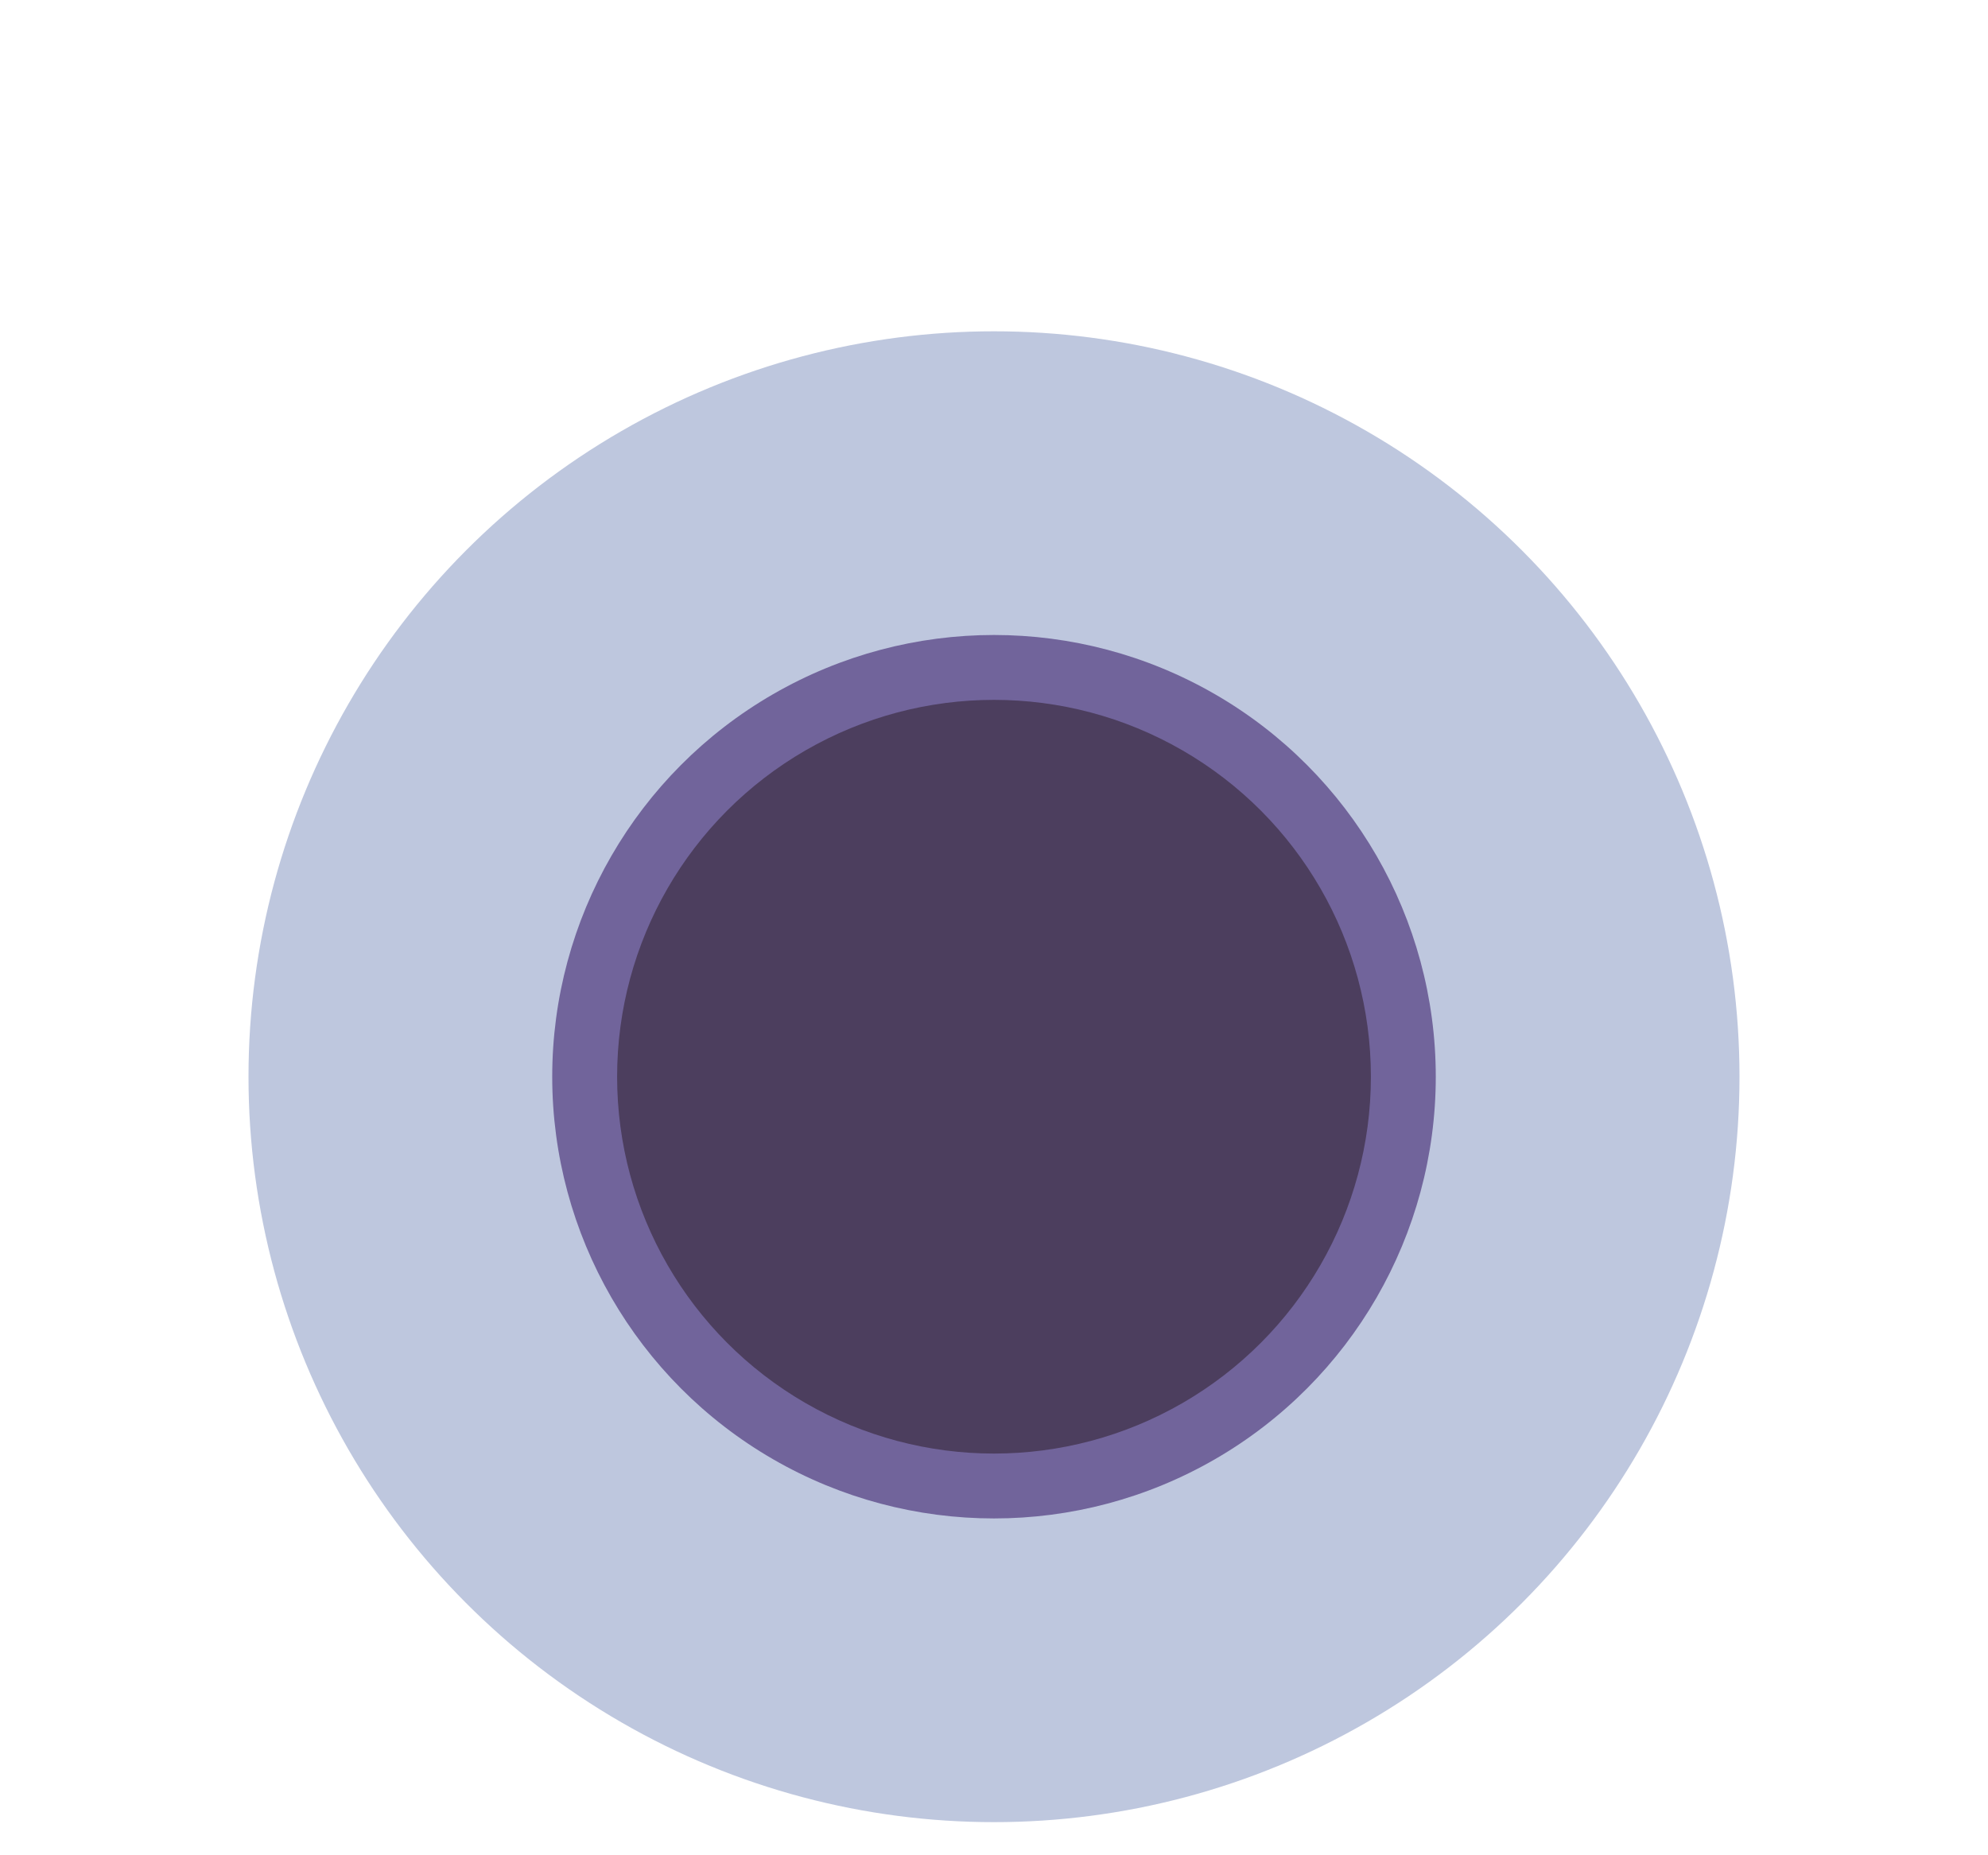
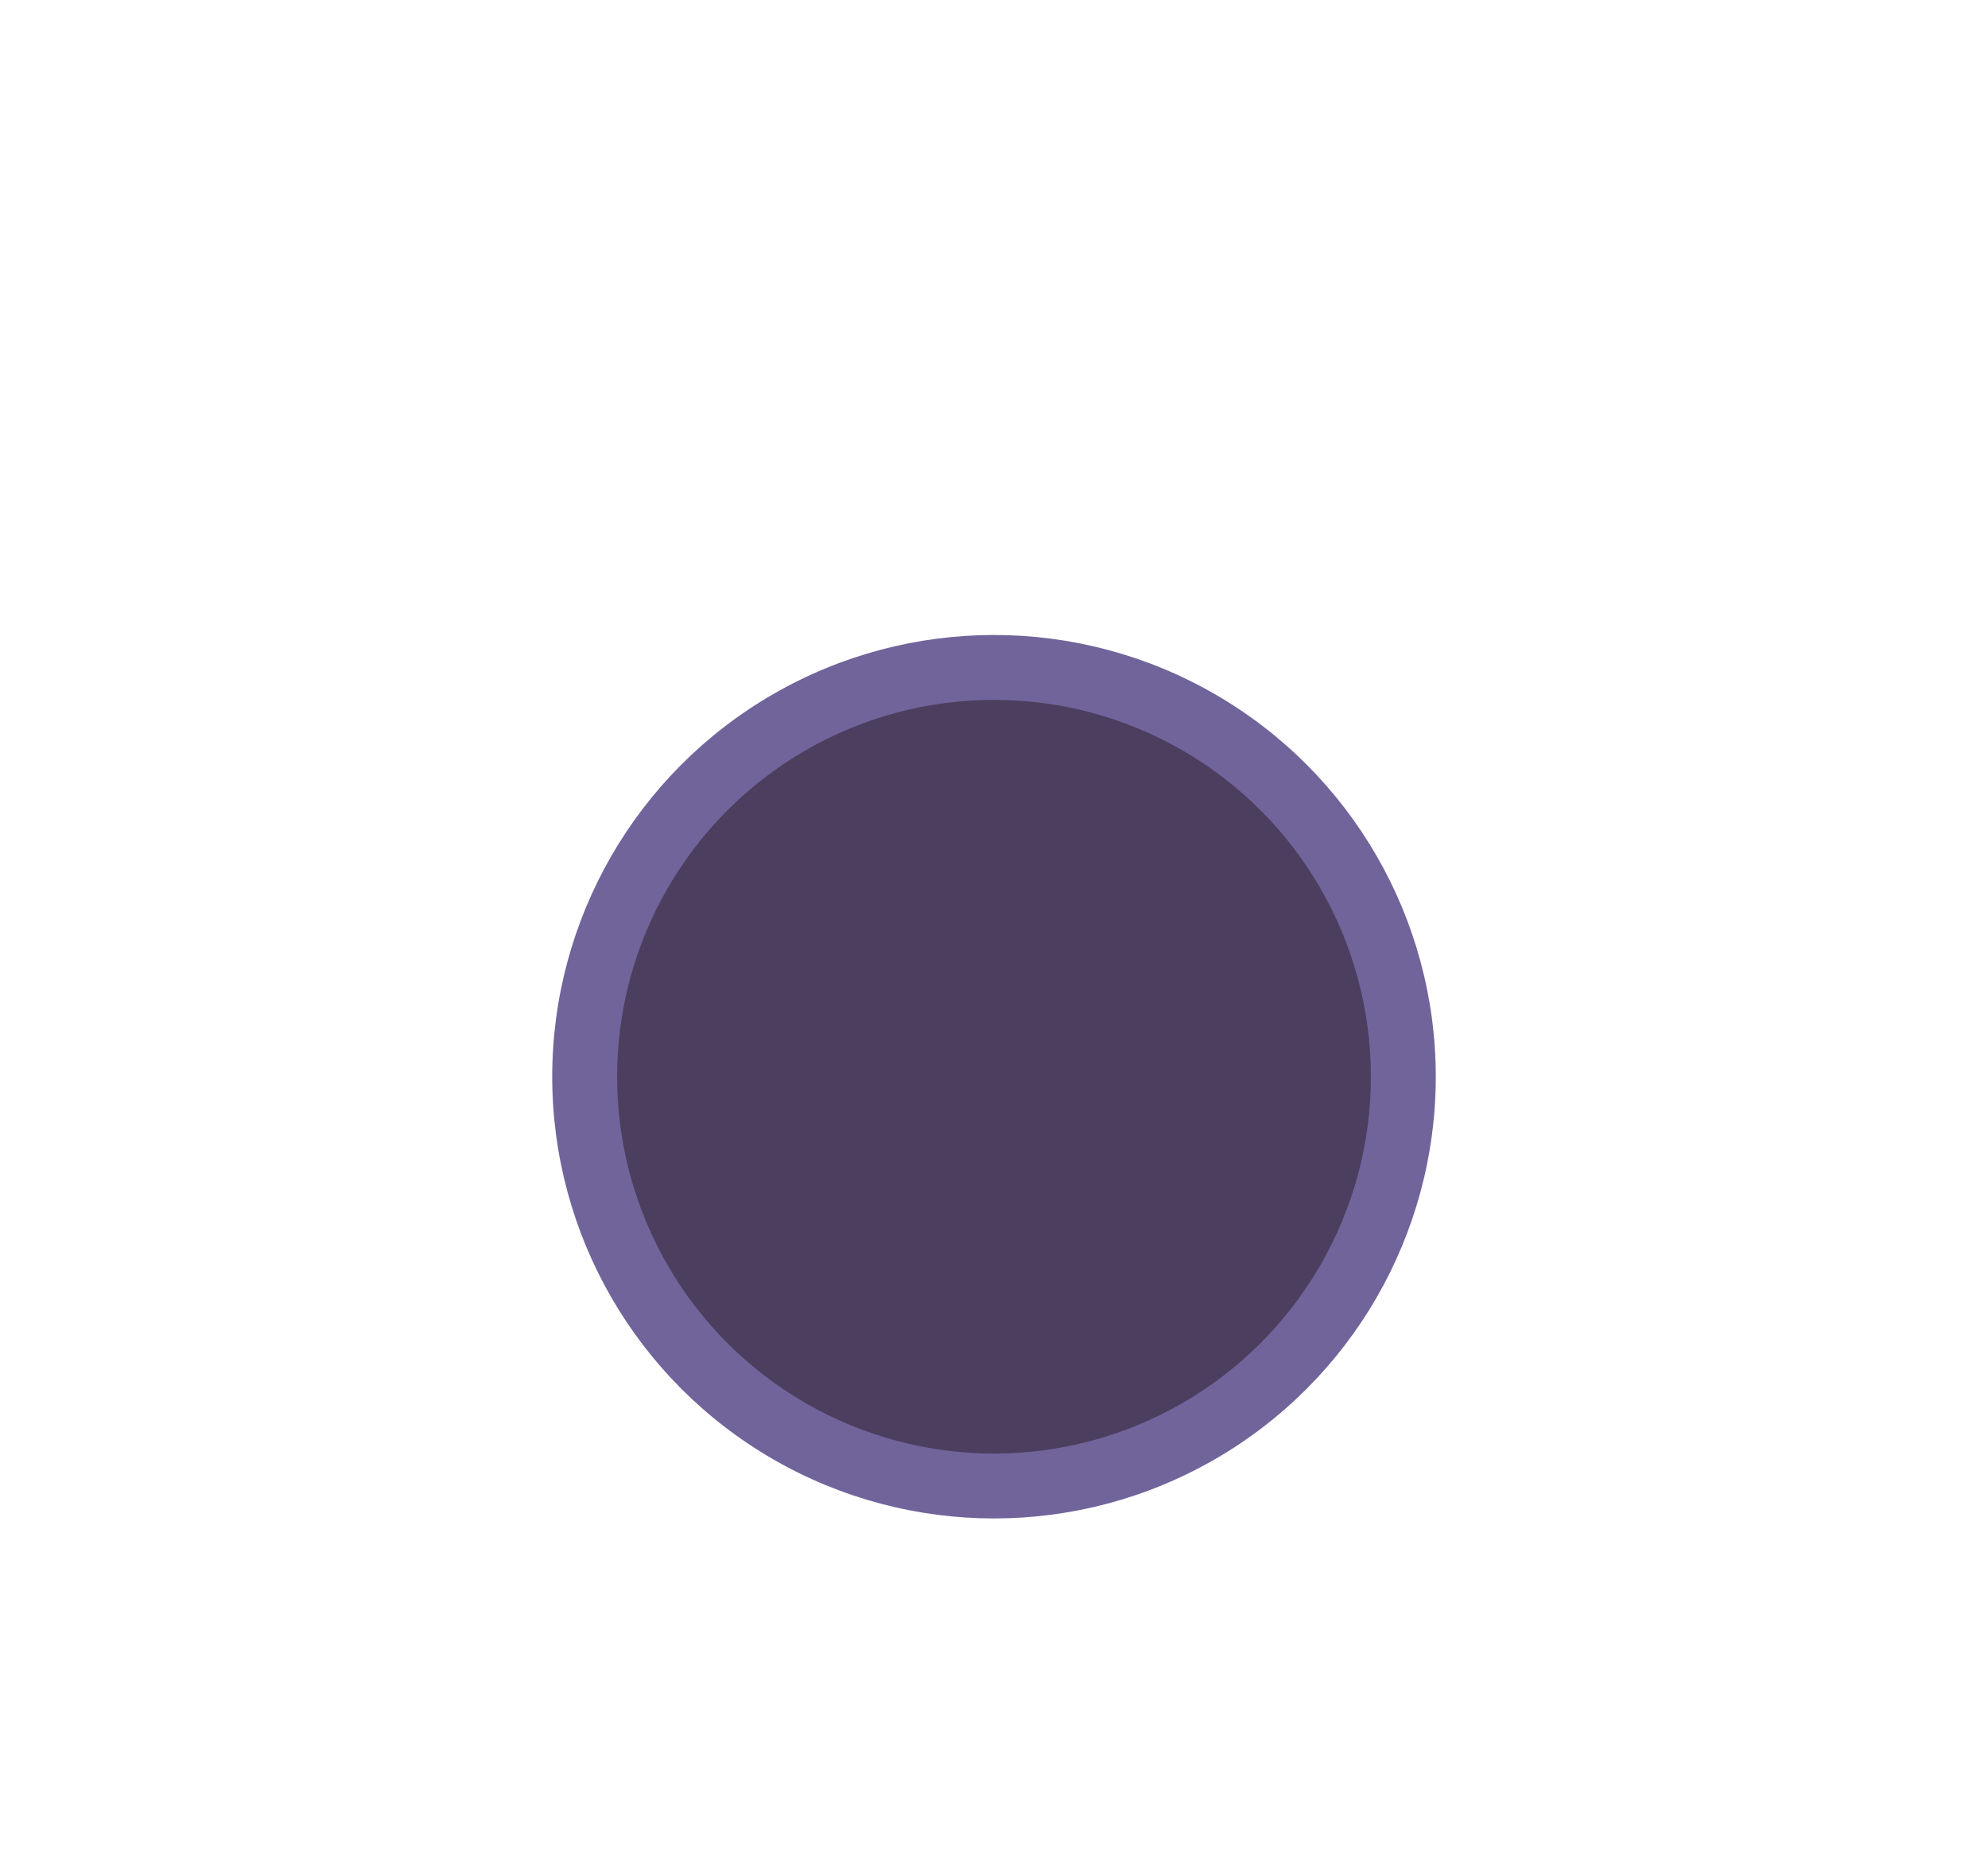
<svg xmlns="http://www.w3.org/2000/svg" width="1440" height="1344" viewBox="0 0 1440 1344" fill="none">
  <g filter="url(#filter0_f_38193_17779)">
-     <circle cx="720" cy="780" r="540" fill="#BEC7DE" />
-   </g>
+     </g>
  <g filter="url(#filter1_f_38193_17779)">
    <circle cx="720" cy="780" r="320" fill="#71649B" />
  </g>
  <g filter="url(#filter2_f_38193_17779)">
    <circle cx="720" cy="780" r="273" fill="#4C3E5E" />
  </g>
  <defs>
    <filter id="filter0_f_38193_17779" x="-60" y="0" width="1560" height="1560" filterUnits="userSpaceOnUse" color-interpolation-filters="sRGB">
      <feFlood flood-opacity="0" result="BackgroundImageFix" />
      <feBlend mode="normal" in="SourceGraphic" in2="BackgroundImageFix" result="shape" />
      <feGaussianBlur stdDeviation="120" result="effect1_foregroundBlur_38193_17779" />
    </filter>
    <filter id="filter1_f_38193_17779" x="160" y="220" width="1120" height="1120" filterUnits="userSpaceOnUse" color-interpolation-filters="sRGB">
      <feFlood flood-opacity="0" result="BackgroundImageFix" />
      <feBlend mode="normal" in="SourceGraphic" in2="BackgroundImageFix" result="shape" />
      <feGaussianBlur stdDeviation="120" result="effect1_foregroundBlur_38193_17779" />
    </filter>
    <filter id="filter2_f_38193_17779" x="207" y="267" width="1026" height="1026" filterUnits="userSpaceOnUse" color-interpolation-filters="sRGB">
      <feFlood flood-opacity="0" result="BackgroundImageFix" />
      <feBlend mode="normal" in="SourceGraphic" in2="BackgroundImageFix" result="shape" />
      <feGaussianBlur stdDeviation="120" result="effect1_foregroundBlur_38193_17779" />
    </filter>
  </defs>
</svg>